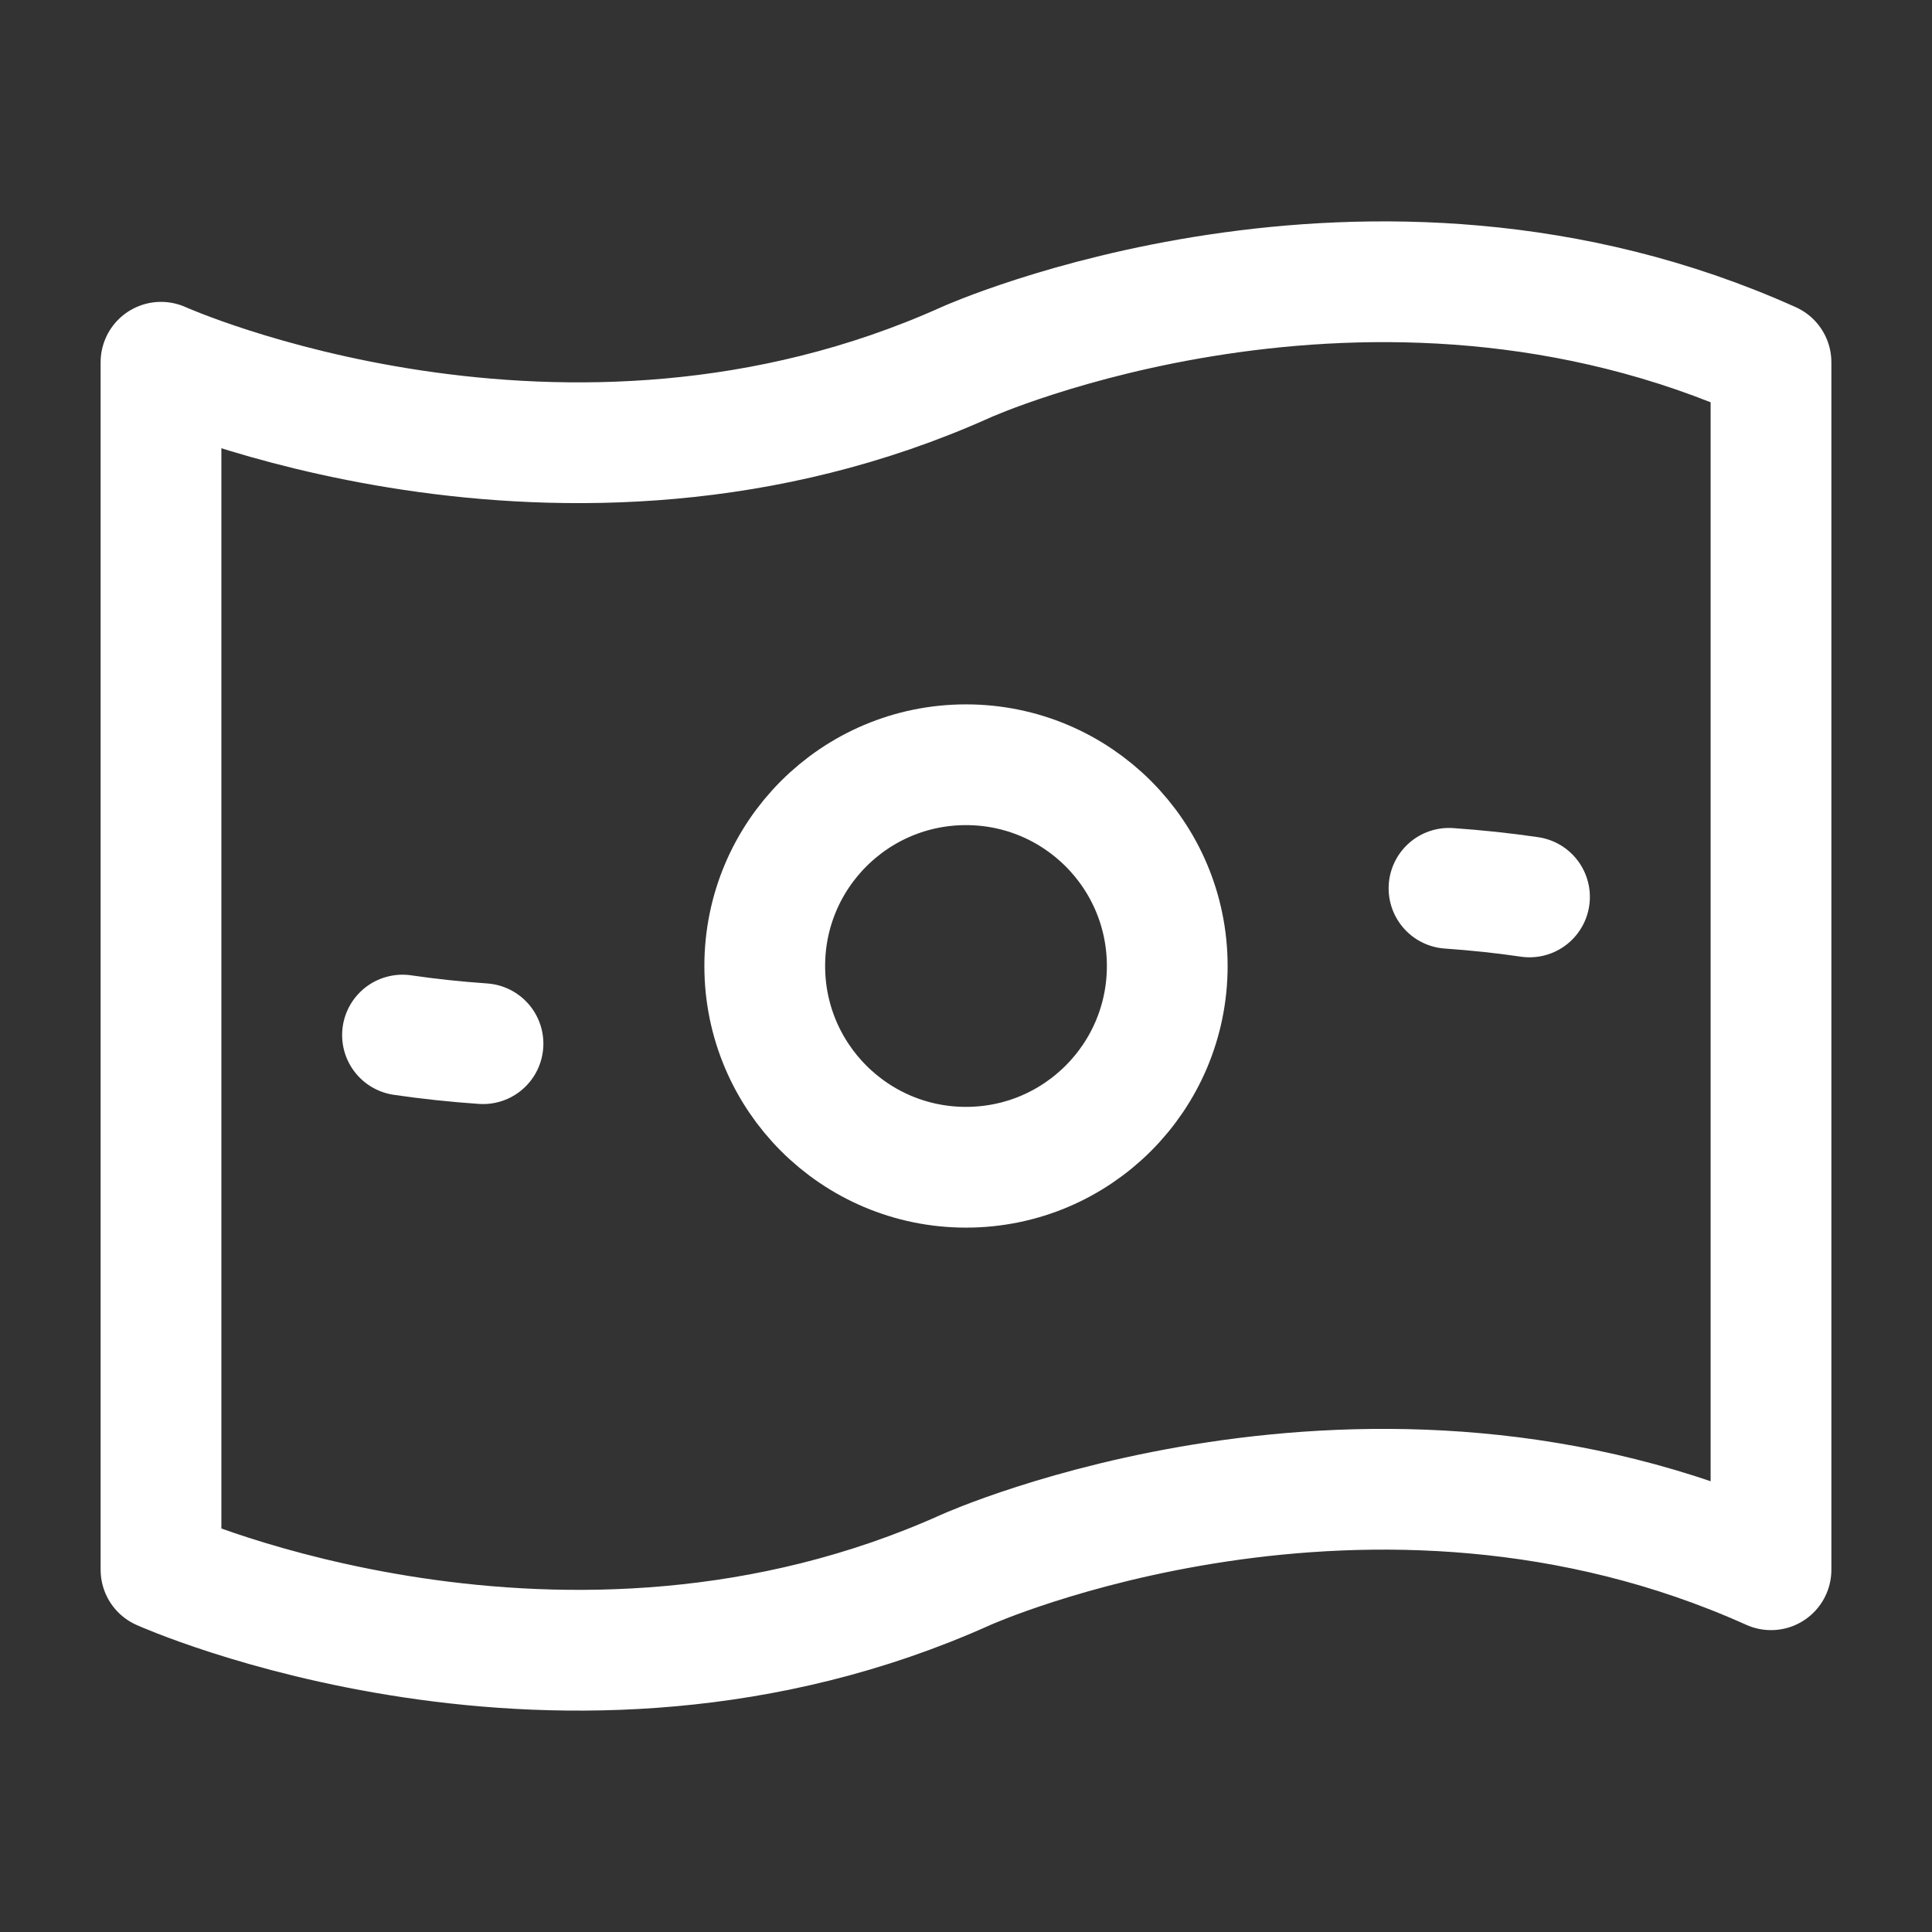
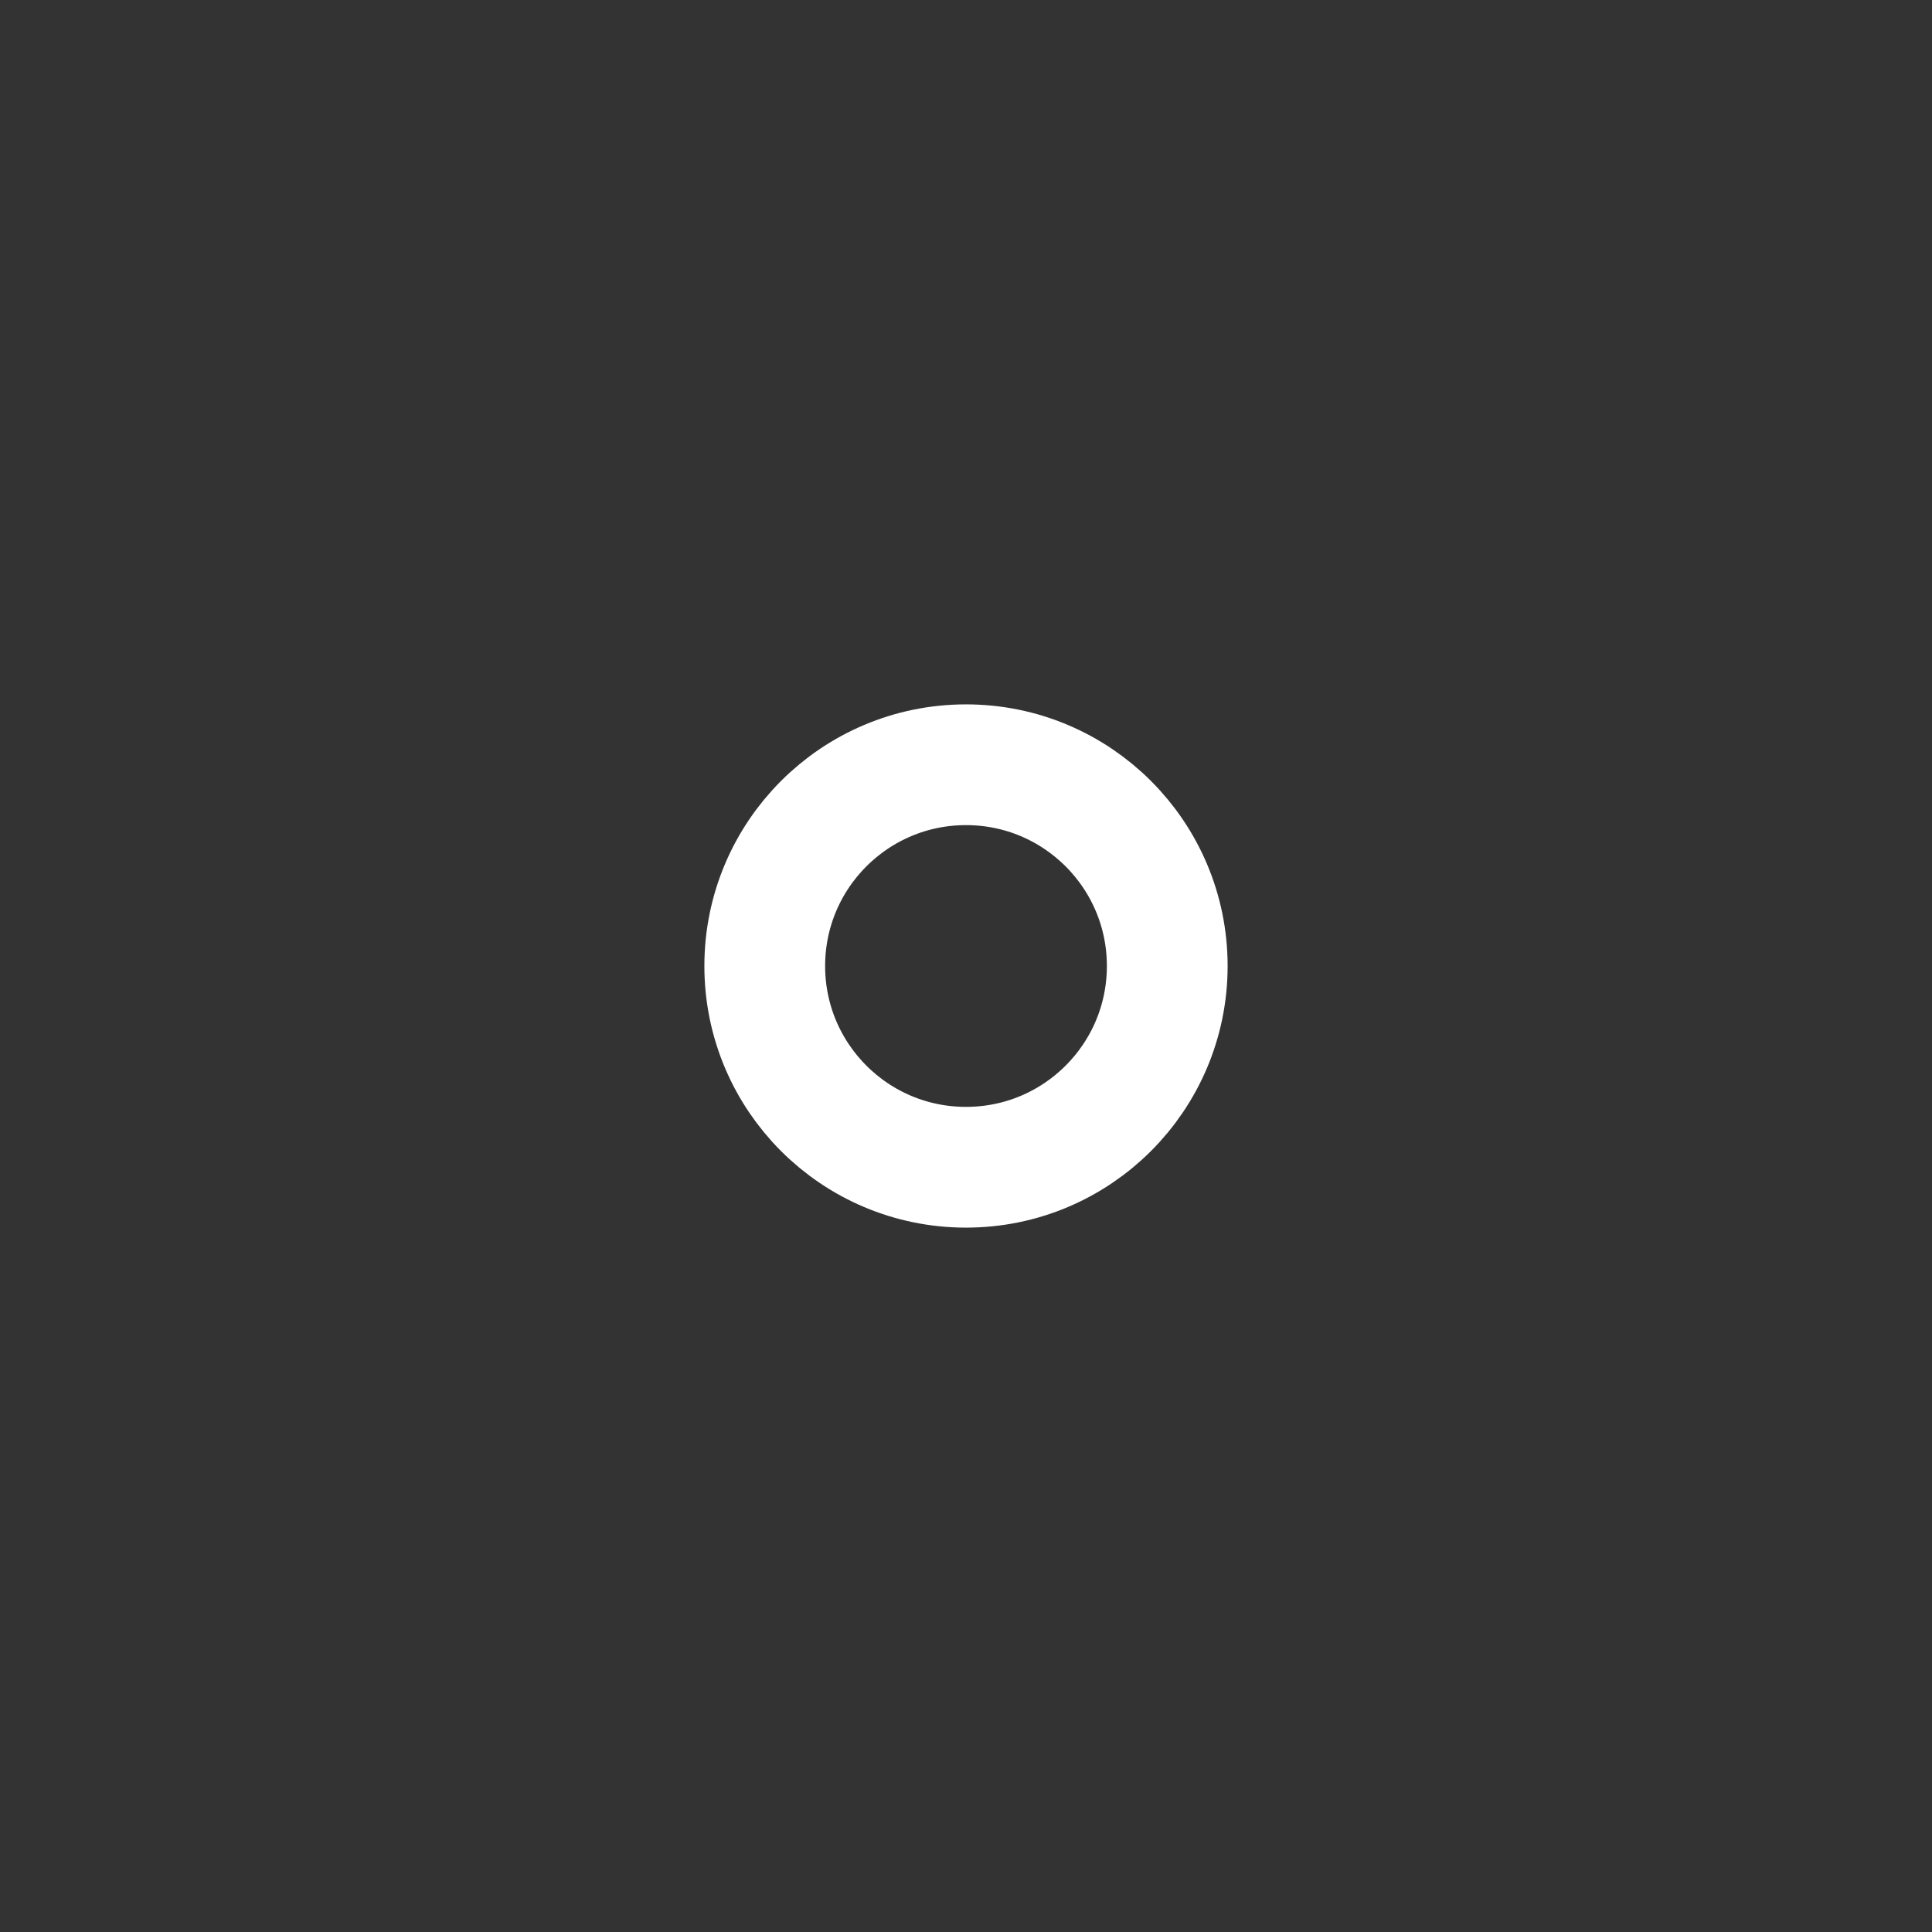
<svg xmlns="http://www.w3.org/2000/svg" viewBox="0 0 24 24" width="24" height="24" color="#ffffff" fill="none">
  <rect x="0" y="0" width="24" height="24" fill="#333333" stroke="none" />
  <path d="M14.5 12C14.5 13.381 13.381 14.5 12 14.5C10.619 14.5 9.5 13.381 9.5 12C9.5 10.619 10.619 9.5 12 9.5C13.381 9.5 14.5 10.619 14.5 12Z" stroke="currentColor" stroke-width="1.5" stroke-linejoin="round" />
-   <path d="M19 11.142C18.675 11.094 18.341 11.059 18 11.035M6 12.965C5.659 12.941 5.325 12.906 5 12.858" stroke="currentColor" stroke-width="1.5" stroke-linecap="round" stroke-linejoin="round" />
-   <path d="M12 4.5C7 6.75 2 4.5 2 4.5V19.5C2 19.5 7 21.75 12 19.5C12 19.5 17 17.25 22 19.5V4.5C17 2.25 12 4.5 12 4.5Z" stroke="currentColor" stroke-width="1.5" stroke-linecap="round" stroke-linejoin="round" />
</svg>